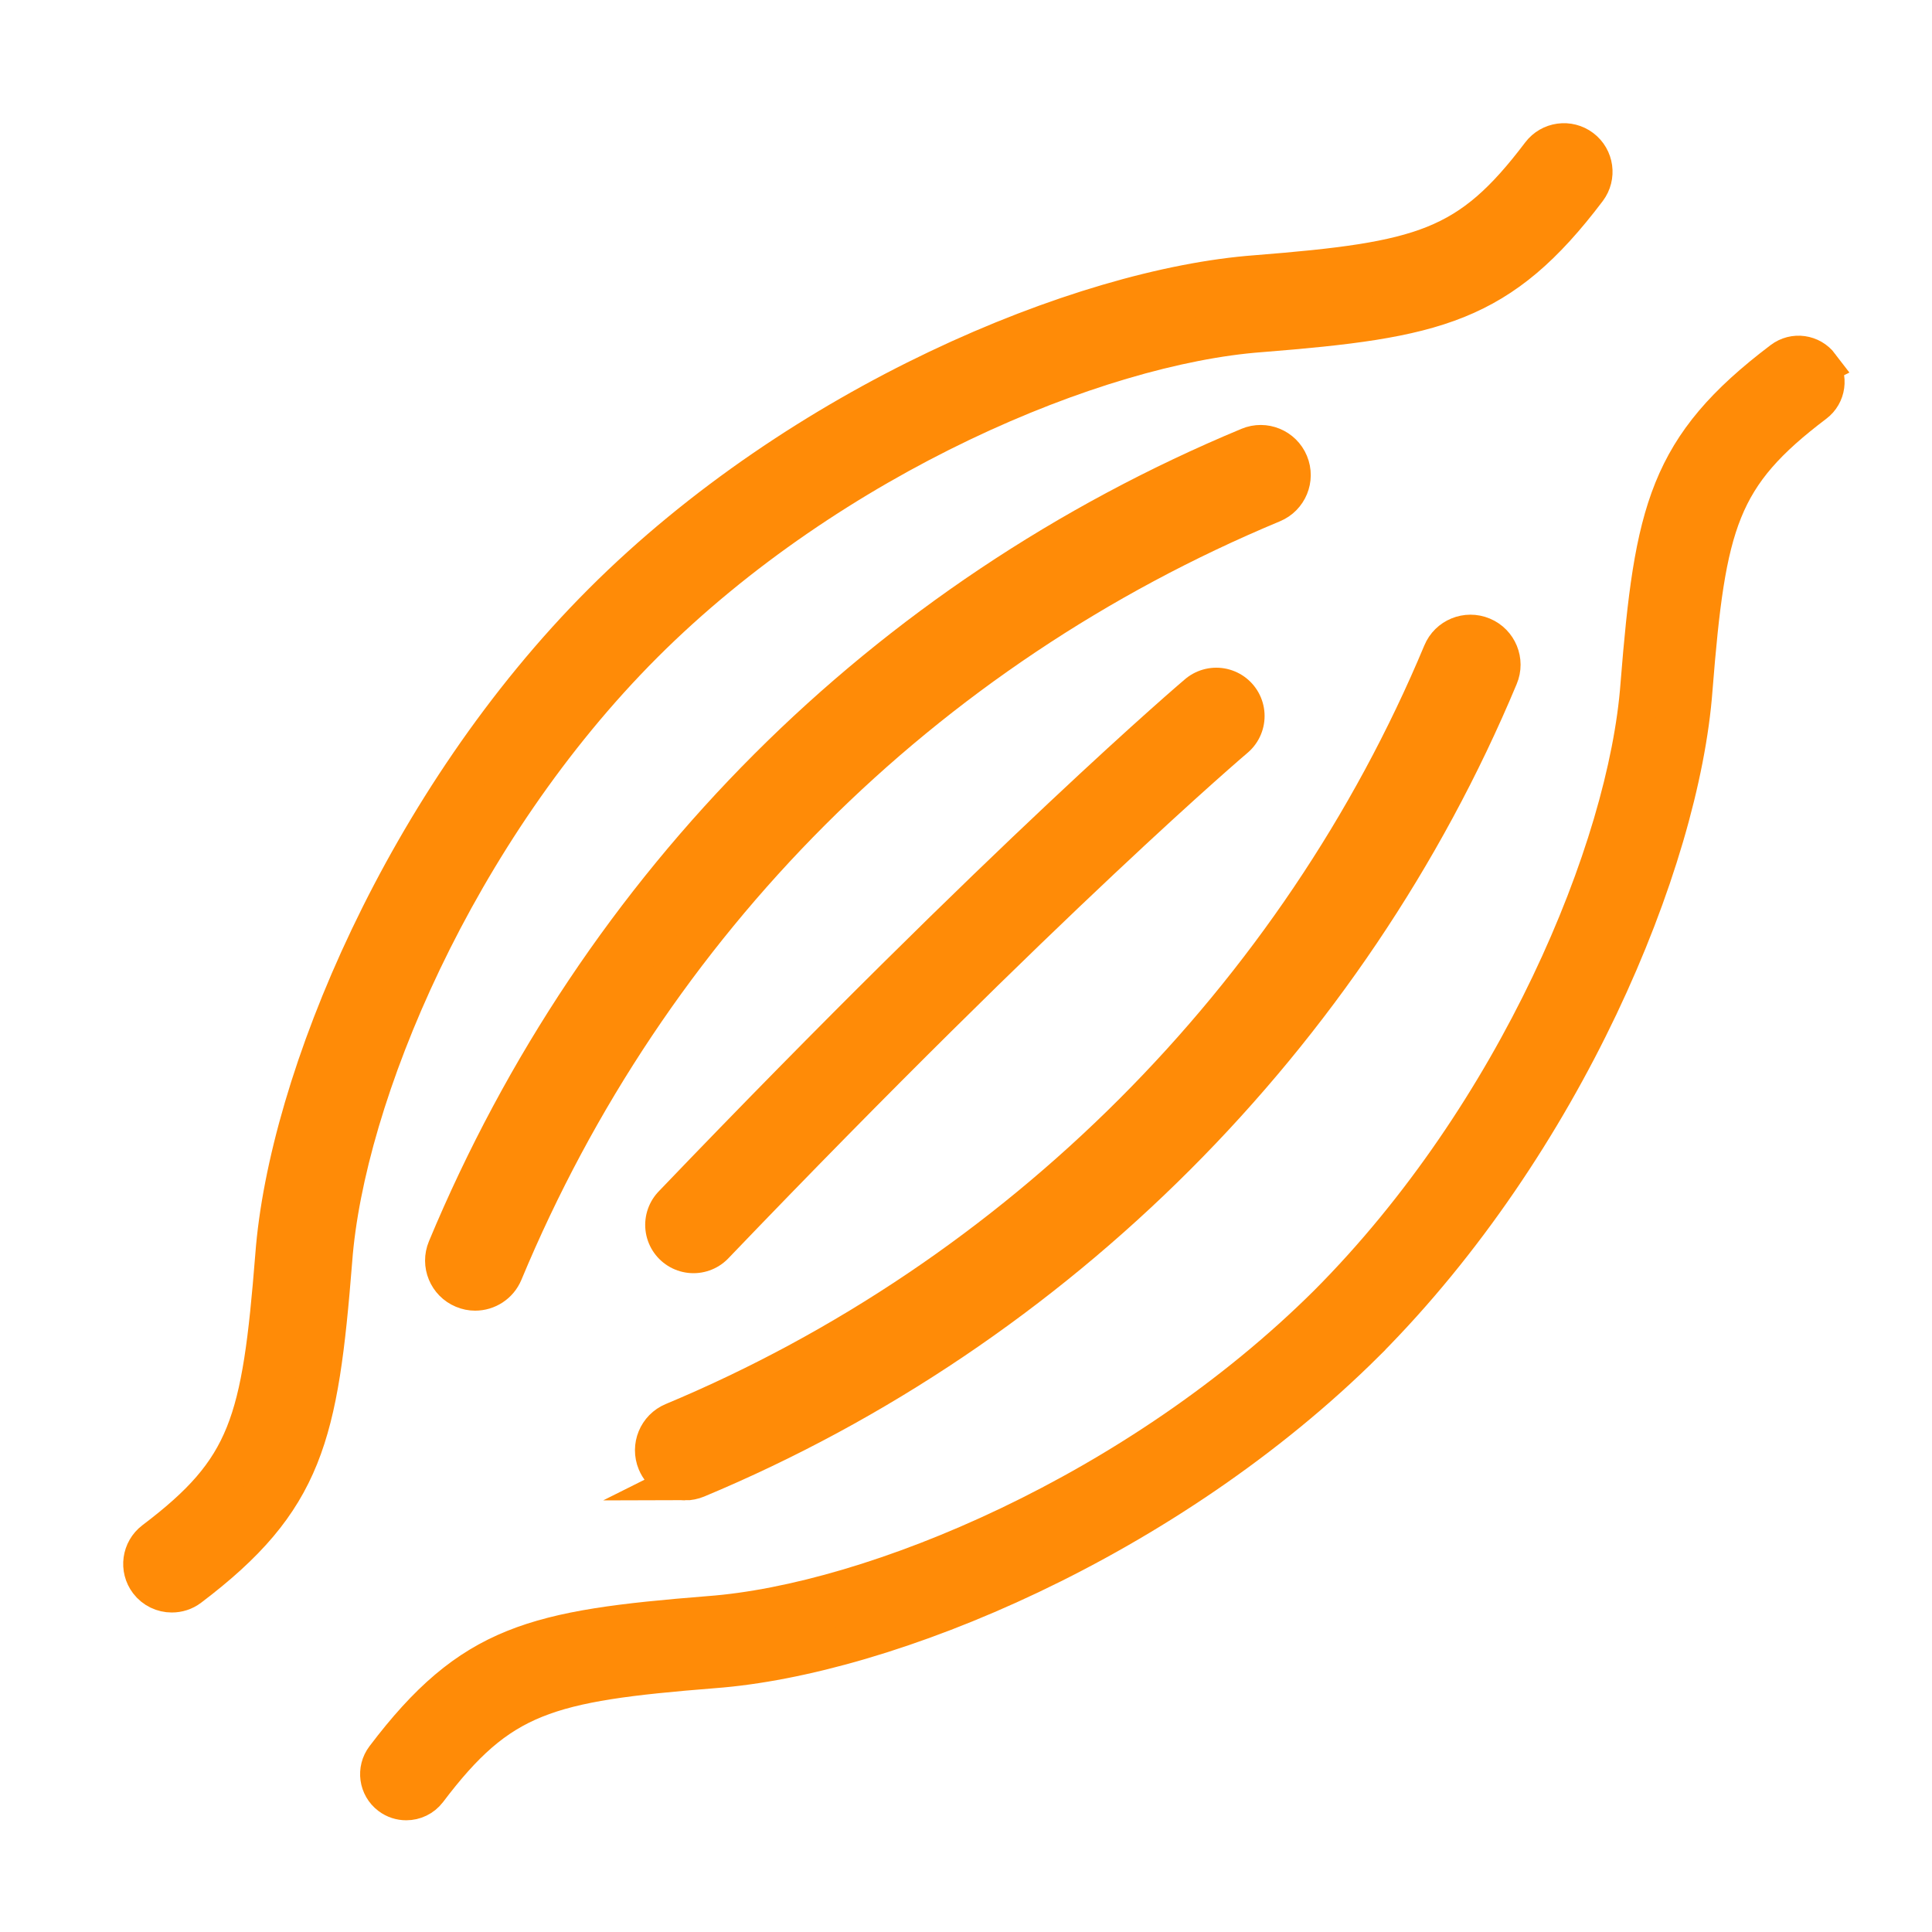
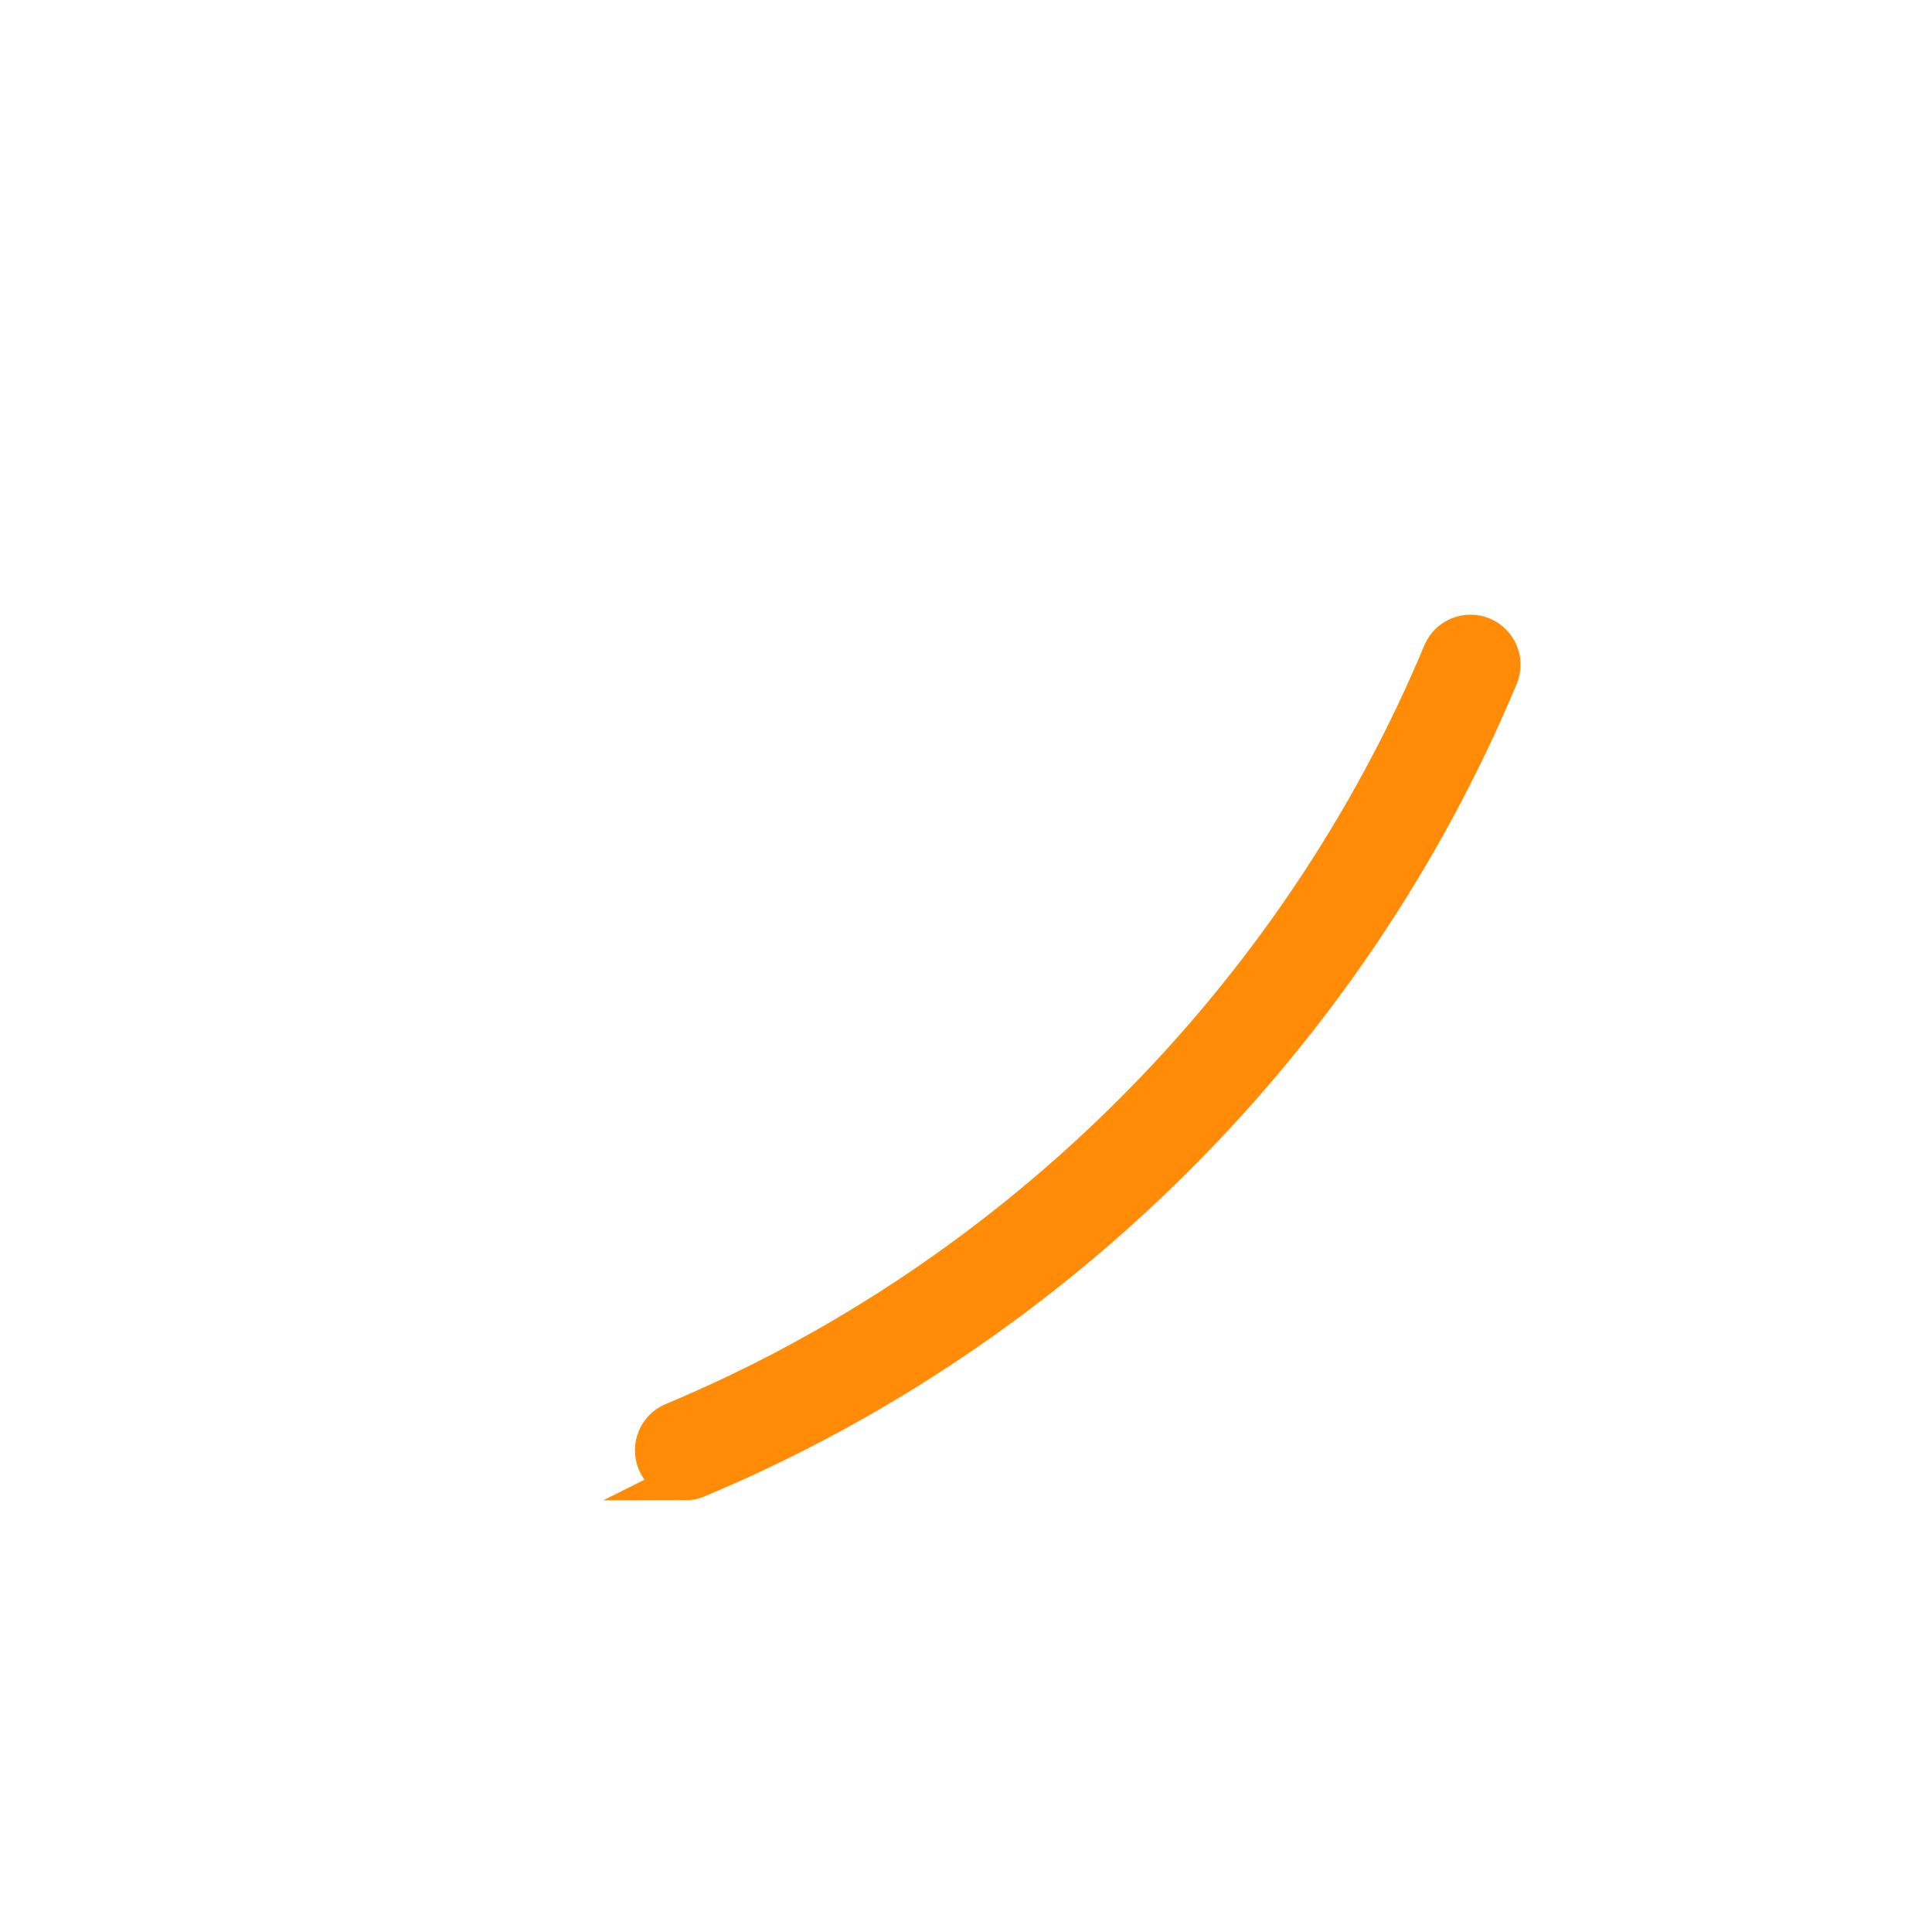
<svg xmlns="http://www.w3.org/2000/svg" fill="none" viewBox="0 0 40 40" height="40" width="40">
-   <path stroke-miterlimit="10" stroke-width="0.9" stroke="#FF8B07" fill="#FF8B07" d="M32.715 3.113C32.471 2.928 32.121 2.976 31.936 3.221C30.445 5.192 29.482 5.457 26.009 5.733C22.396 6.002 16.599 8.415 12.508 12.507C8.416 16.599 6.003 22.395 5.734 26.006C5.457 29.482 5.192 30.445 3.221 31.936C2.976 32.121 2.928 32.471 3.113 32.715C3.222 32.859 3.389 32.935 3.557 32.935C3.674 32.935 3.792 32.9 3.892 32.824C6.262 31.03 6.554 29.712 6.843 26.091C7.097 22.683 9.394 17.194 13.293 13.293C17.194 9.394 22.684 7.096 26.095 6.842C29.712 6.554 31.032 6.261 32.824 3.892C33.008 3.647 32.961 3.299 32.715 3.113Z" />
-   <path stroke-miterlimit="10" stroke-width="0.8" stroke="#FF8B07" fill="#FF8B07" d="M37.68 7.571C37.494 7.326 37.146 7.277 36.901 7.463C34.53 9.257 34.238 10.572 33.95 14.176C33.697 17.577 31.4 23.072 27.498 26.993C23.577 30.895 18.083 33.192 14.678 33.445C11.077 33.733 9.762 34.025 7.968 36.396C7.783 36.641 7.831 36.99 8.076 37.175C8.176 37.251 8.294 37.287 8.411 37.287C8.579 37.287 8.745 37.211 8.855 37.067C10.347 35.095 11.308 34.829 14.764 34.554C18.37 34.287 24.171 31.874 28.283 27.781C28.283 27.781 28.283 27.781 28.283 27.78C32.377 23.667 34.79 17.866 35.057 14.263C35.332 10.804 35.598 9.843 37.57 8.351C37.815 8.166 37.863 7.817 37.678 7.572L37.68 7.571Z" />
-   <path stroke-miterlimit="10" stroke-width="0.8" stroke="#FF8B07" fill="#FF8B07" d="M9.837 26.736C9.756 26.736 9.673 26.72 9.593 26.686C9.268 26.551 9.114 26.178 9.25 25.853C12.399 18.292 18.296 12.395 25.856 9.248C26.179 9.112 26.554 9.266 26.689 9.591C26.824 9.916 26.67 10.289 26.345 10.424C19.098 13.442 13.444 19.095 10.426 26.343C10.324 26.588 10.087 26.736 9.837 26.736Z" />
  <path stroke-miterlimit="10" stroke-width="0.8" stroke="#FF8B07" fill="#FF8B07" d="M14.184 30.663C13.934 30.663 13.697 30.516 13.595 30.271C13.46 29.947 13.613 29.573 13.938 29.438C21.073 26.458 26.877 20.655 29.858 13.518C29.992 13.193 30.366 13.04 30.691 13.176C31.015 13.311 31.169 13.685 31.032 14.009C27.924 21.453 21.872 27.506 14.428 30.614C14.348 30.647 14.264 30.664 14.182 30.664L14.184 30.663Z" />
-   <path fill="#FF8B07" d="M25.182 14.824C25.182 14.824 21.325 18.09 14.358 25.36L25.182 14.824Z" />
-   <path stroke-linecap="round" stroke-miterlimit="10" stroke-width="2" stroke="#FF8B07" d="M25.182 14.824C25.182 14.824 21.325 18.09 14.358 25.36" />
</svg>